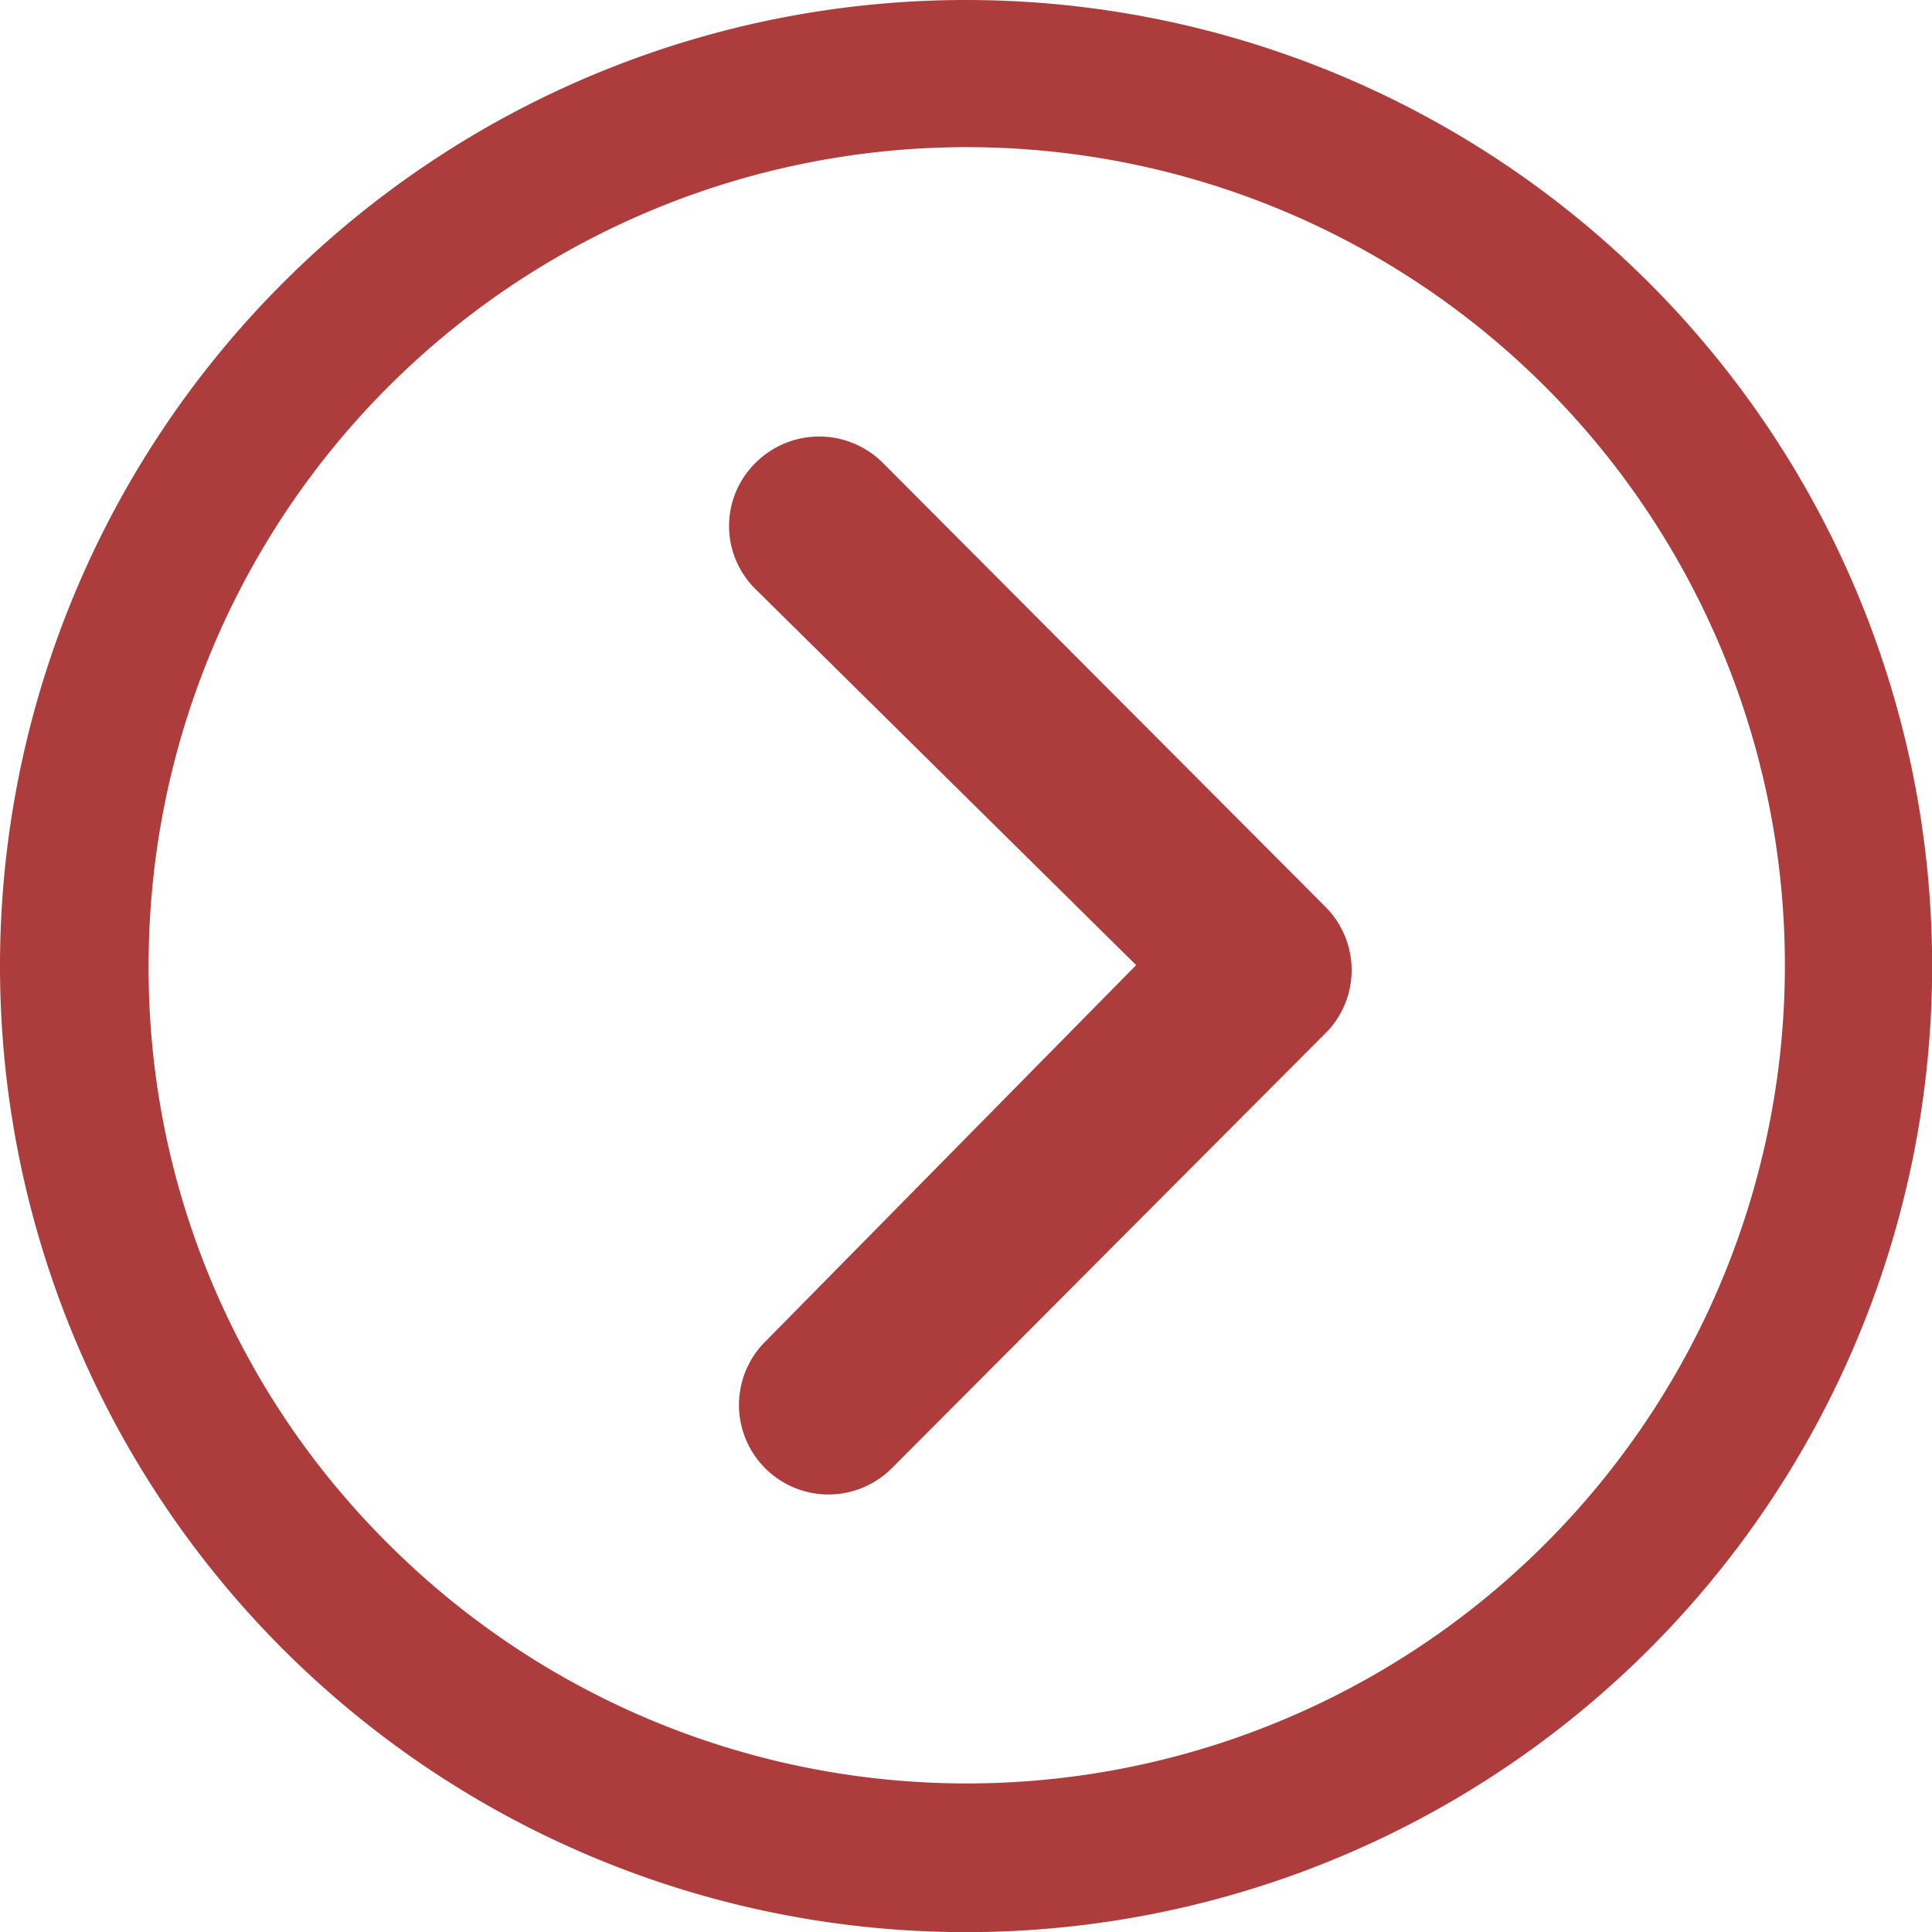
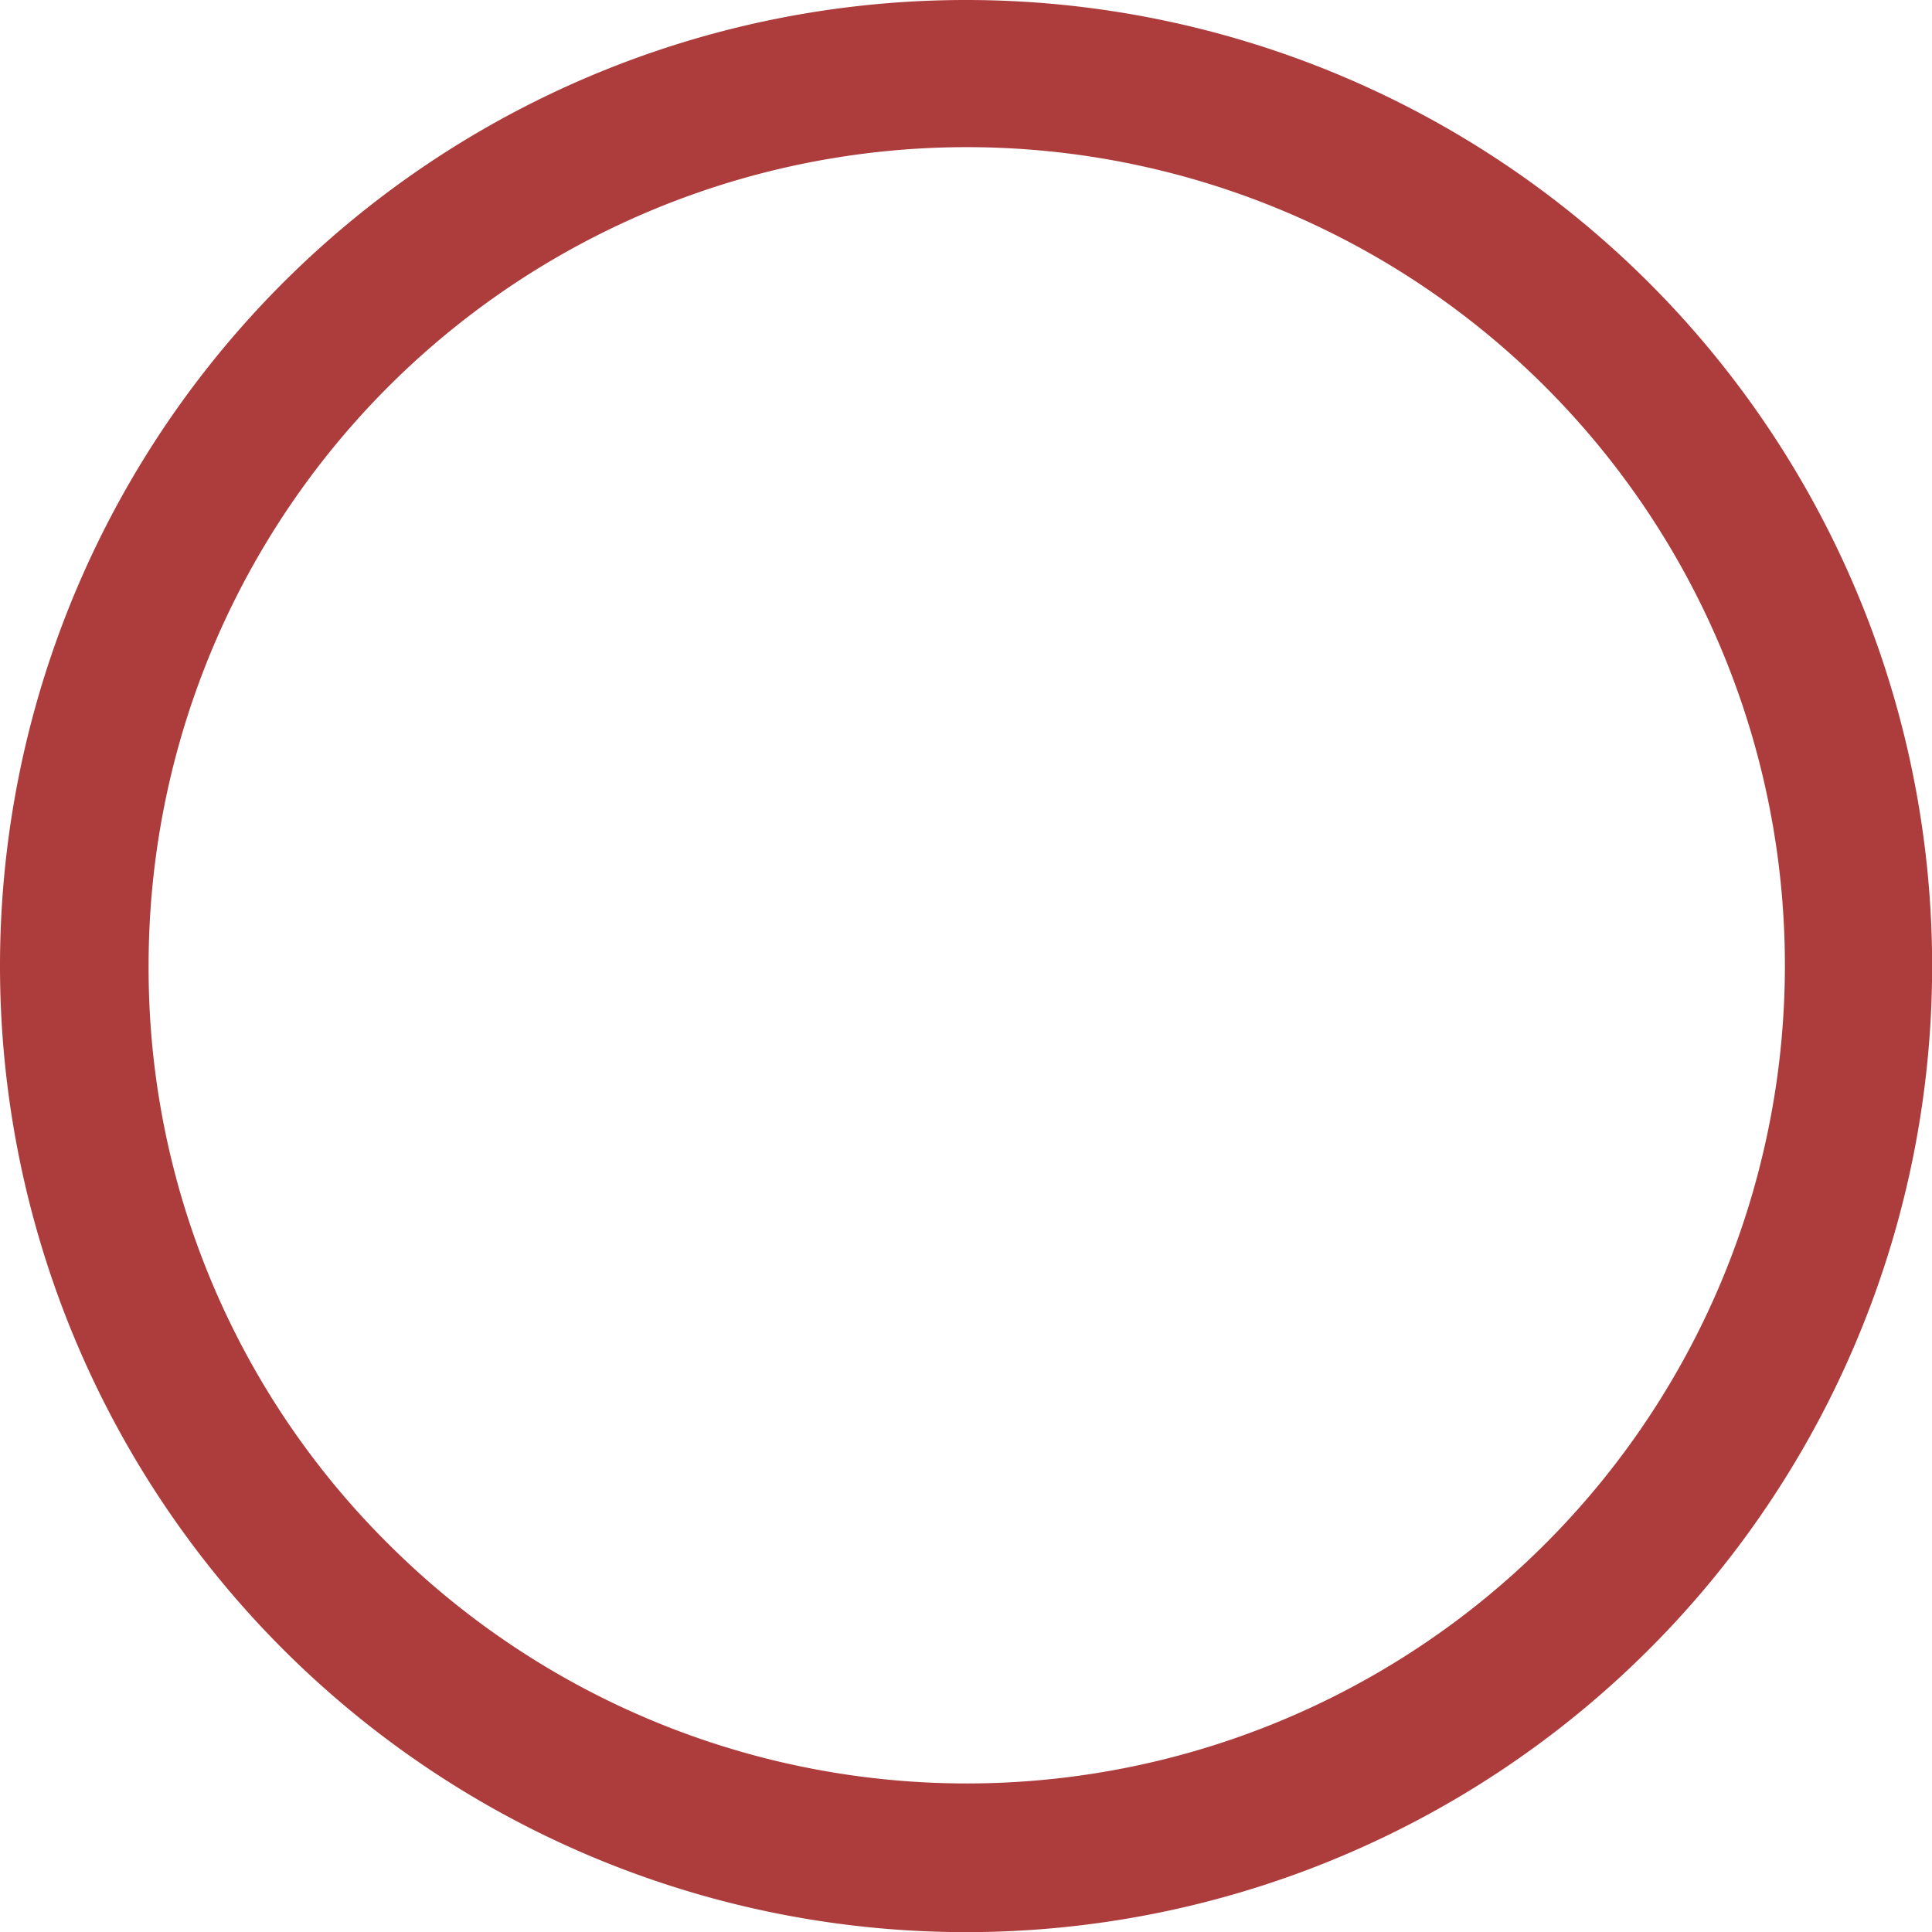
<svg xmlns="http://www.w3.org/2000/svg" width="14.119" height="14.119" viewBox="0 0 14.119 14.119">
  <g id="Icon_dropright" opacity="0.764">
-     <path id="パス_243" data-name="パス 243" d="M14.608,10.174a.658.658,0,0,1,.927,0l3.238,3.248a.654.654,0,0,1,.02.9l-3.19,3.2a.654.654,0,1,1-.927-.923l2.712-2.753L14.608,11.1A.647.647,0,0,1,14.608,10.174Z" transform="translate(-9.085 -6.793)" fill="#940000" />
    <path id="パス_244" data-name="パス 244" d="M3.375,10.435a7.06,7.06,0,1,0,7.06-7.06A7.059,7.059,0,0,0,3.375,10.435Zm1.086,0a5.979,5.979,0,1,1,1.751,4.222A5.922,5.922,0,0,1,4.461,10.435Z" transform="translate(-3.375 -3.375)" fill="#940000" />
  </g>
</svg>